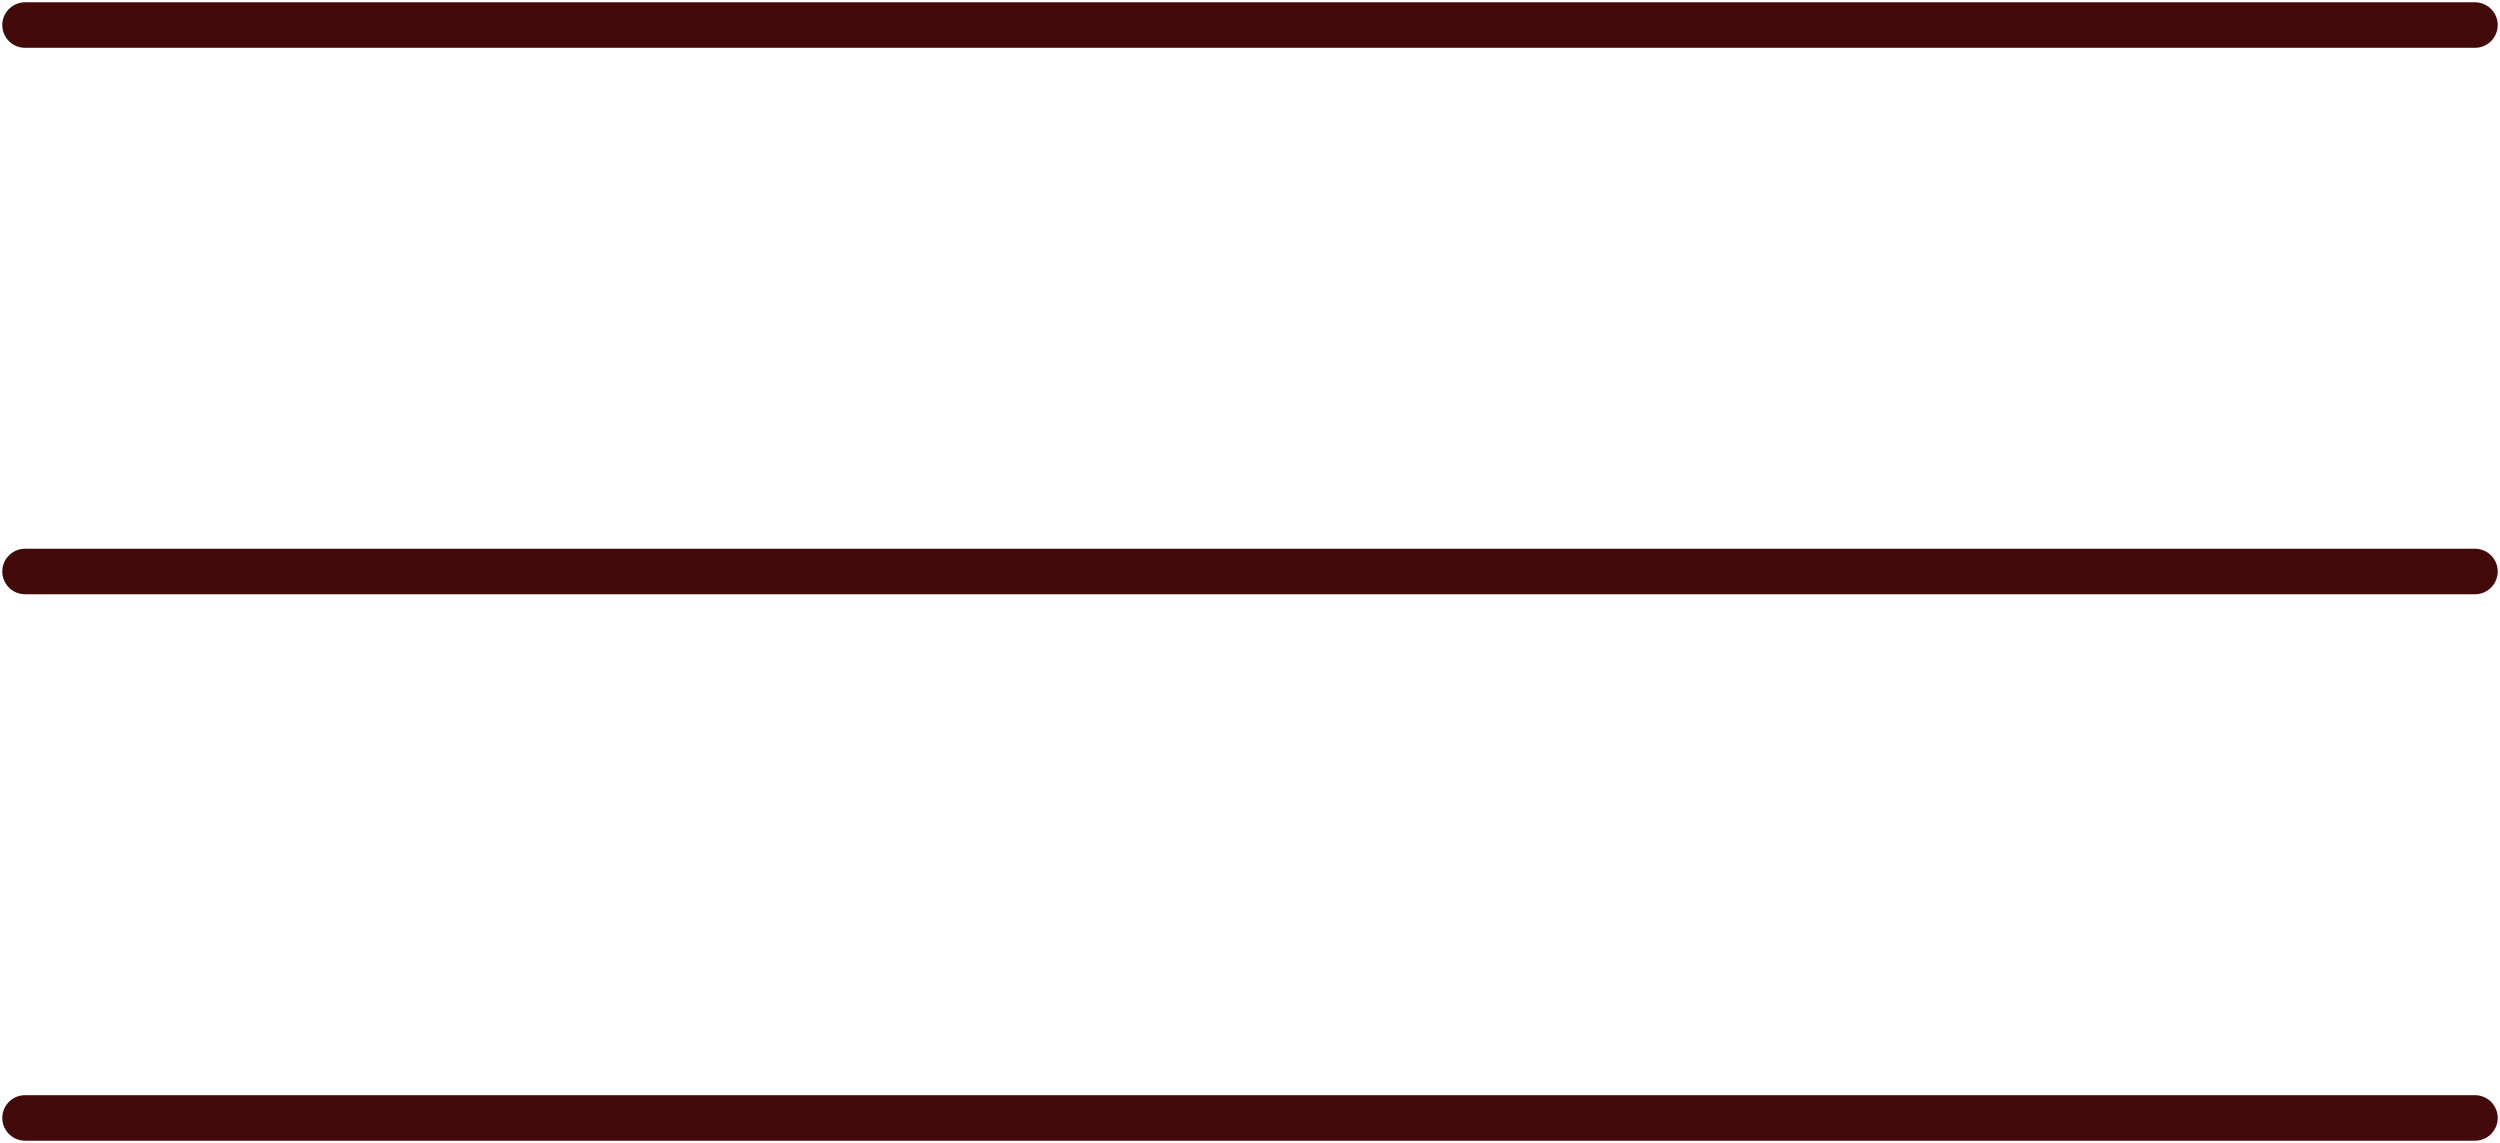
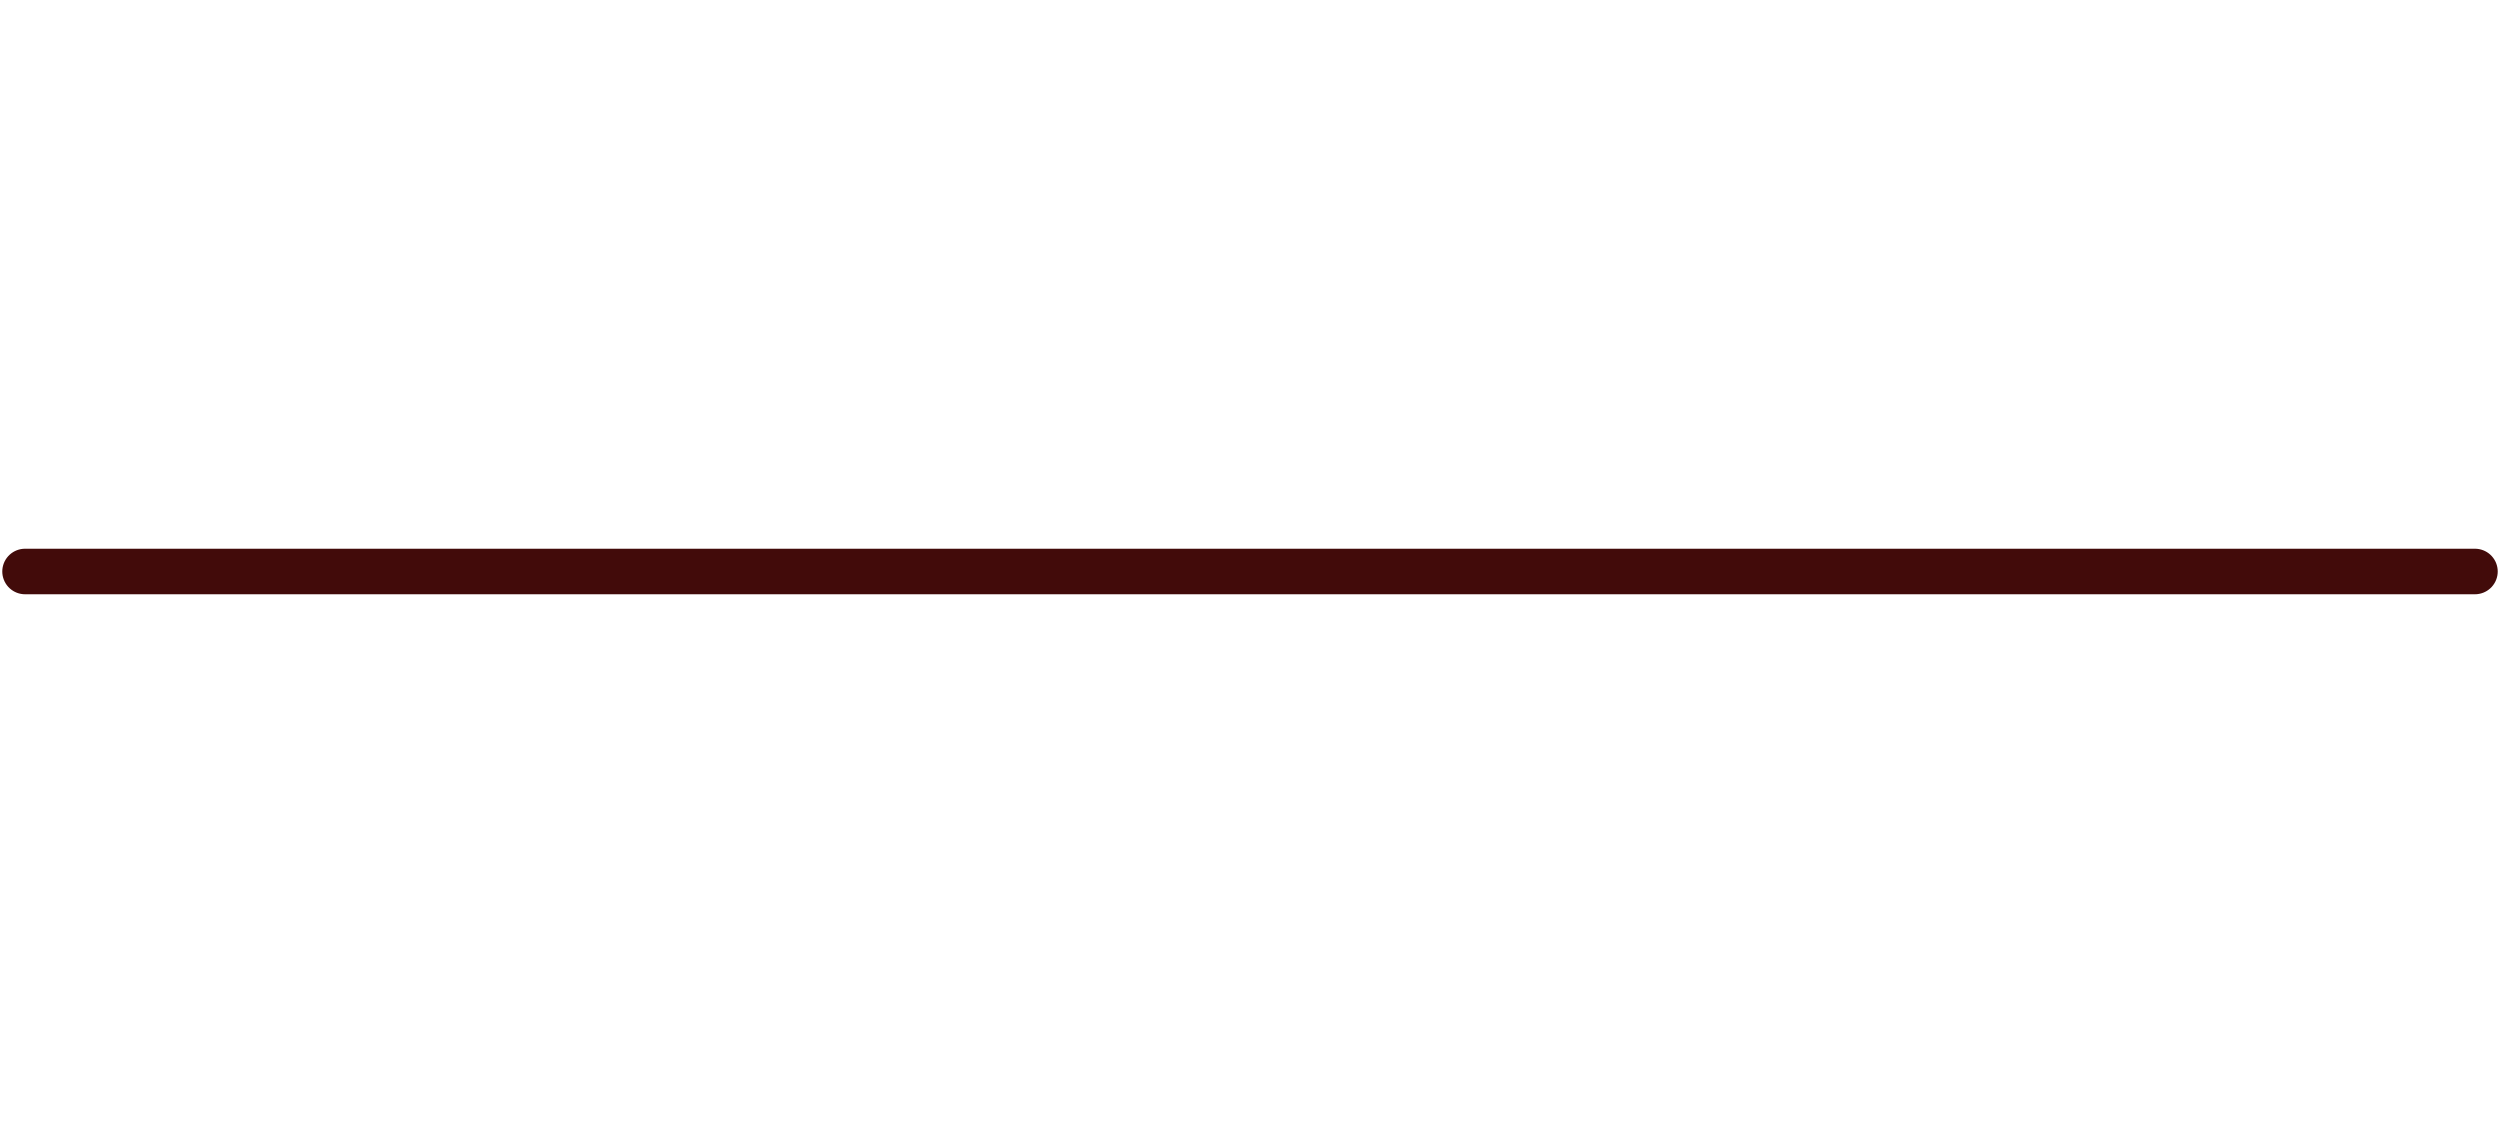
<svg xmlns="http://www.w3.org/2000/svg" width="549" height="251" viewBox="0 0 549 251" fill="none">
-   <path d="M5.5 5.5H543.5" stroke="#420B0A" stroke-width="10" stroke-linecap="round" />
  <path d="M5.5 125.5H543.5" stroke="#420B0A" stroke-width="10" stroke-linecap="round" />
-   <path d="M5.5 245.5H543.5" stroke="#420B0A" stroke-width="10" stroke-linecap="round" />
</svg>